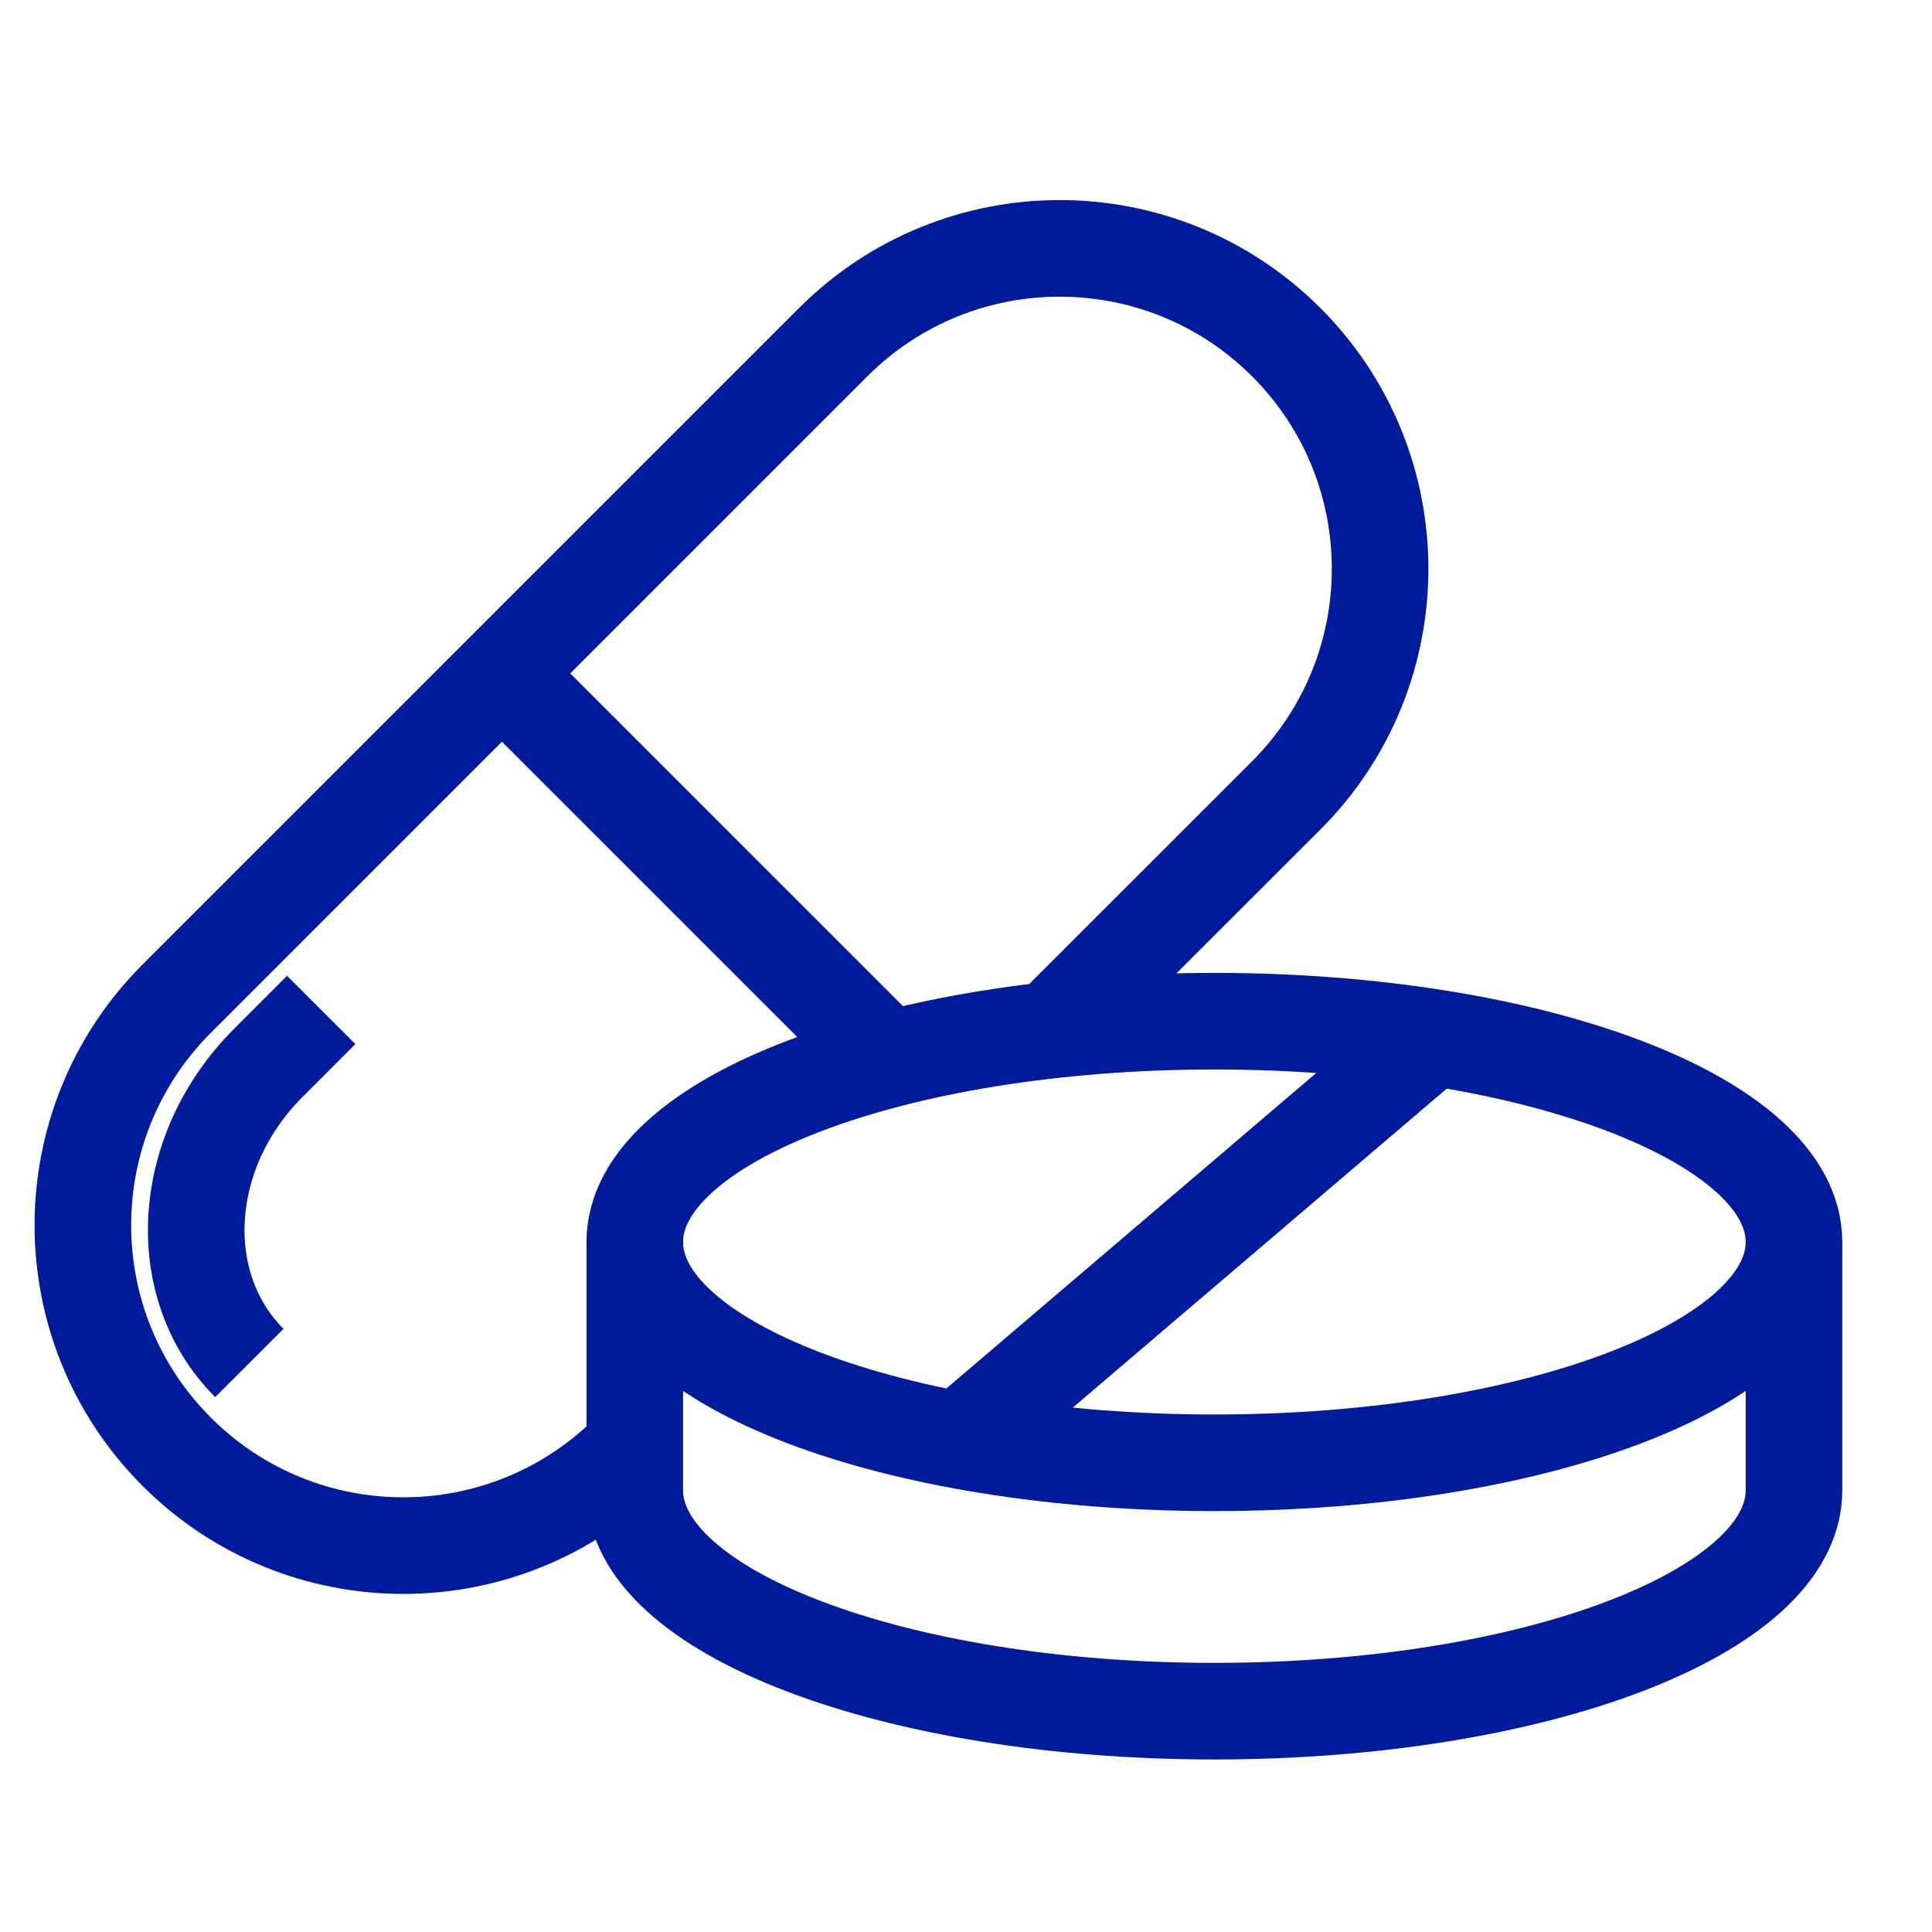
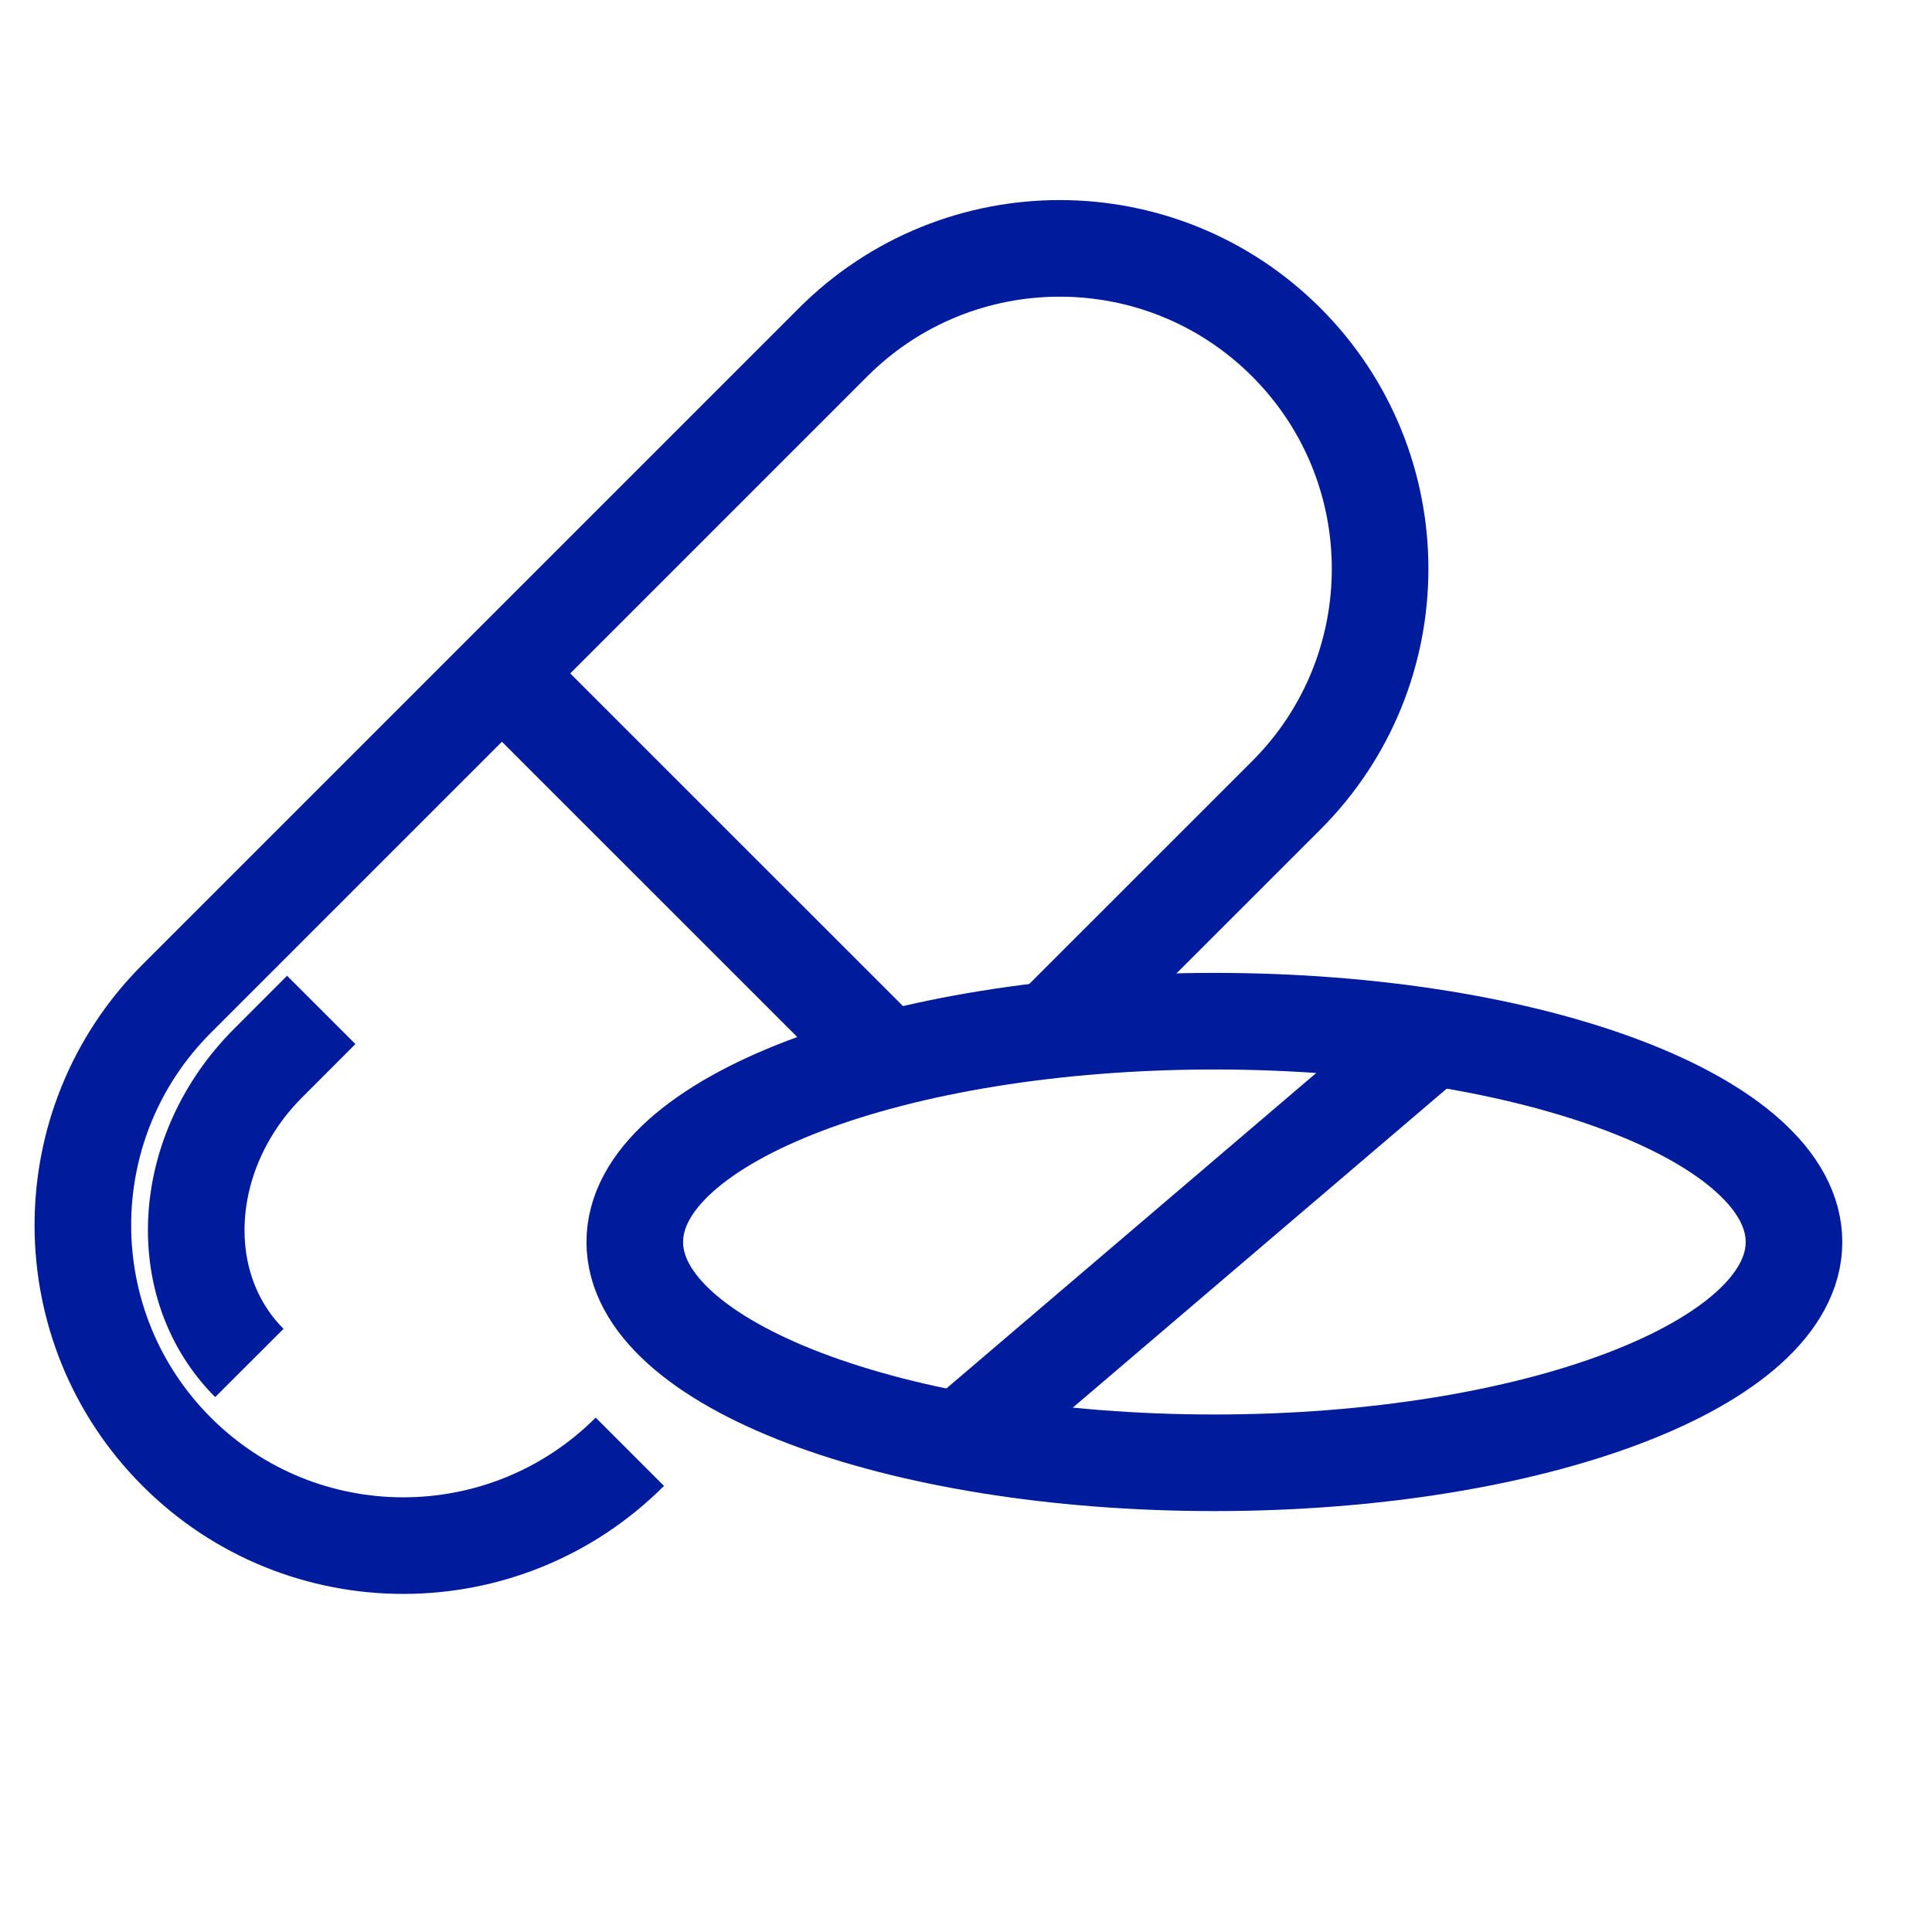
<svg xmlns="http://www.w3.org/2000/svg" width="30" height="30" viewBox="0 0 30 30" fill="none">
  <g clip-path="url(#clip0_575_1679)">
    <g clip-path="url(#clip1_575_1679)">
      <path d="M9.78 22.543C7.837 24.486 4.687 24.486 2.744 22.543C0.801 20.6 0.801 17.45 2.744 15.507L12.937 5.314C14.88 3.371 18.03 3.371 19.973 5.314C21.916 7.257 21.916 10.407 19.973 12.35L16.369 15.953" stroke="#001B9B" stroke-width="1.5" />
      <path d="M3.872 21.164C2.667 19.958 2.797 17.873 4.164 16.507L4.988 15.682" stroke="#001B9B" stroke-width="1.5" />
      <path d="M7.814 10.477L13.796 16.458" stroke="#001B9B" stroke-width="1.5" />
      <path d="M18.857 22.714C23.828 22.714 27.857 21.179 27.857 19.286C27.857 17.392 23.828 15.857 18.857 15.857C13.887 15.857 9.857 17.392 9.857 19.286C9.857 21.179 13.887 22.714 18.857 22.714Z" stroke="#001B9B" stroke-width="1.5" />
-       <path d="M9.857 19.285V23.143C9.857 25.036 13.887 26.571 18.857 26.571C23.828 26.571 27.857 25.036 27.857 23.143V19.285" stroke="#001B9B" stroke-width="1.5" />
      <path d="M22.286 16.071L15 22.286" stroke="#001B9B" stroke-width="1.5" />
    </g>
  </g>
  <defs>
    <clipPath id="clip0_575_1679">
      <rect width="30" height="30" fill="white" />
    </clipPath>
    <clipPath id="clip1_575_1679">
      <rect width="30" height="30" fill="white" />
    </clipPath>
  </defs>
</svg>